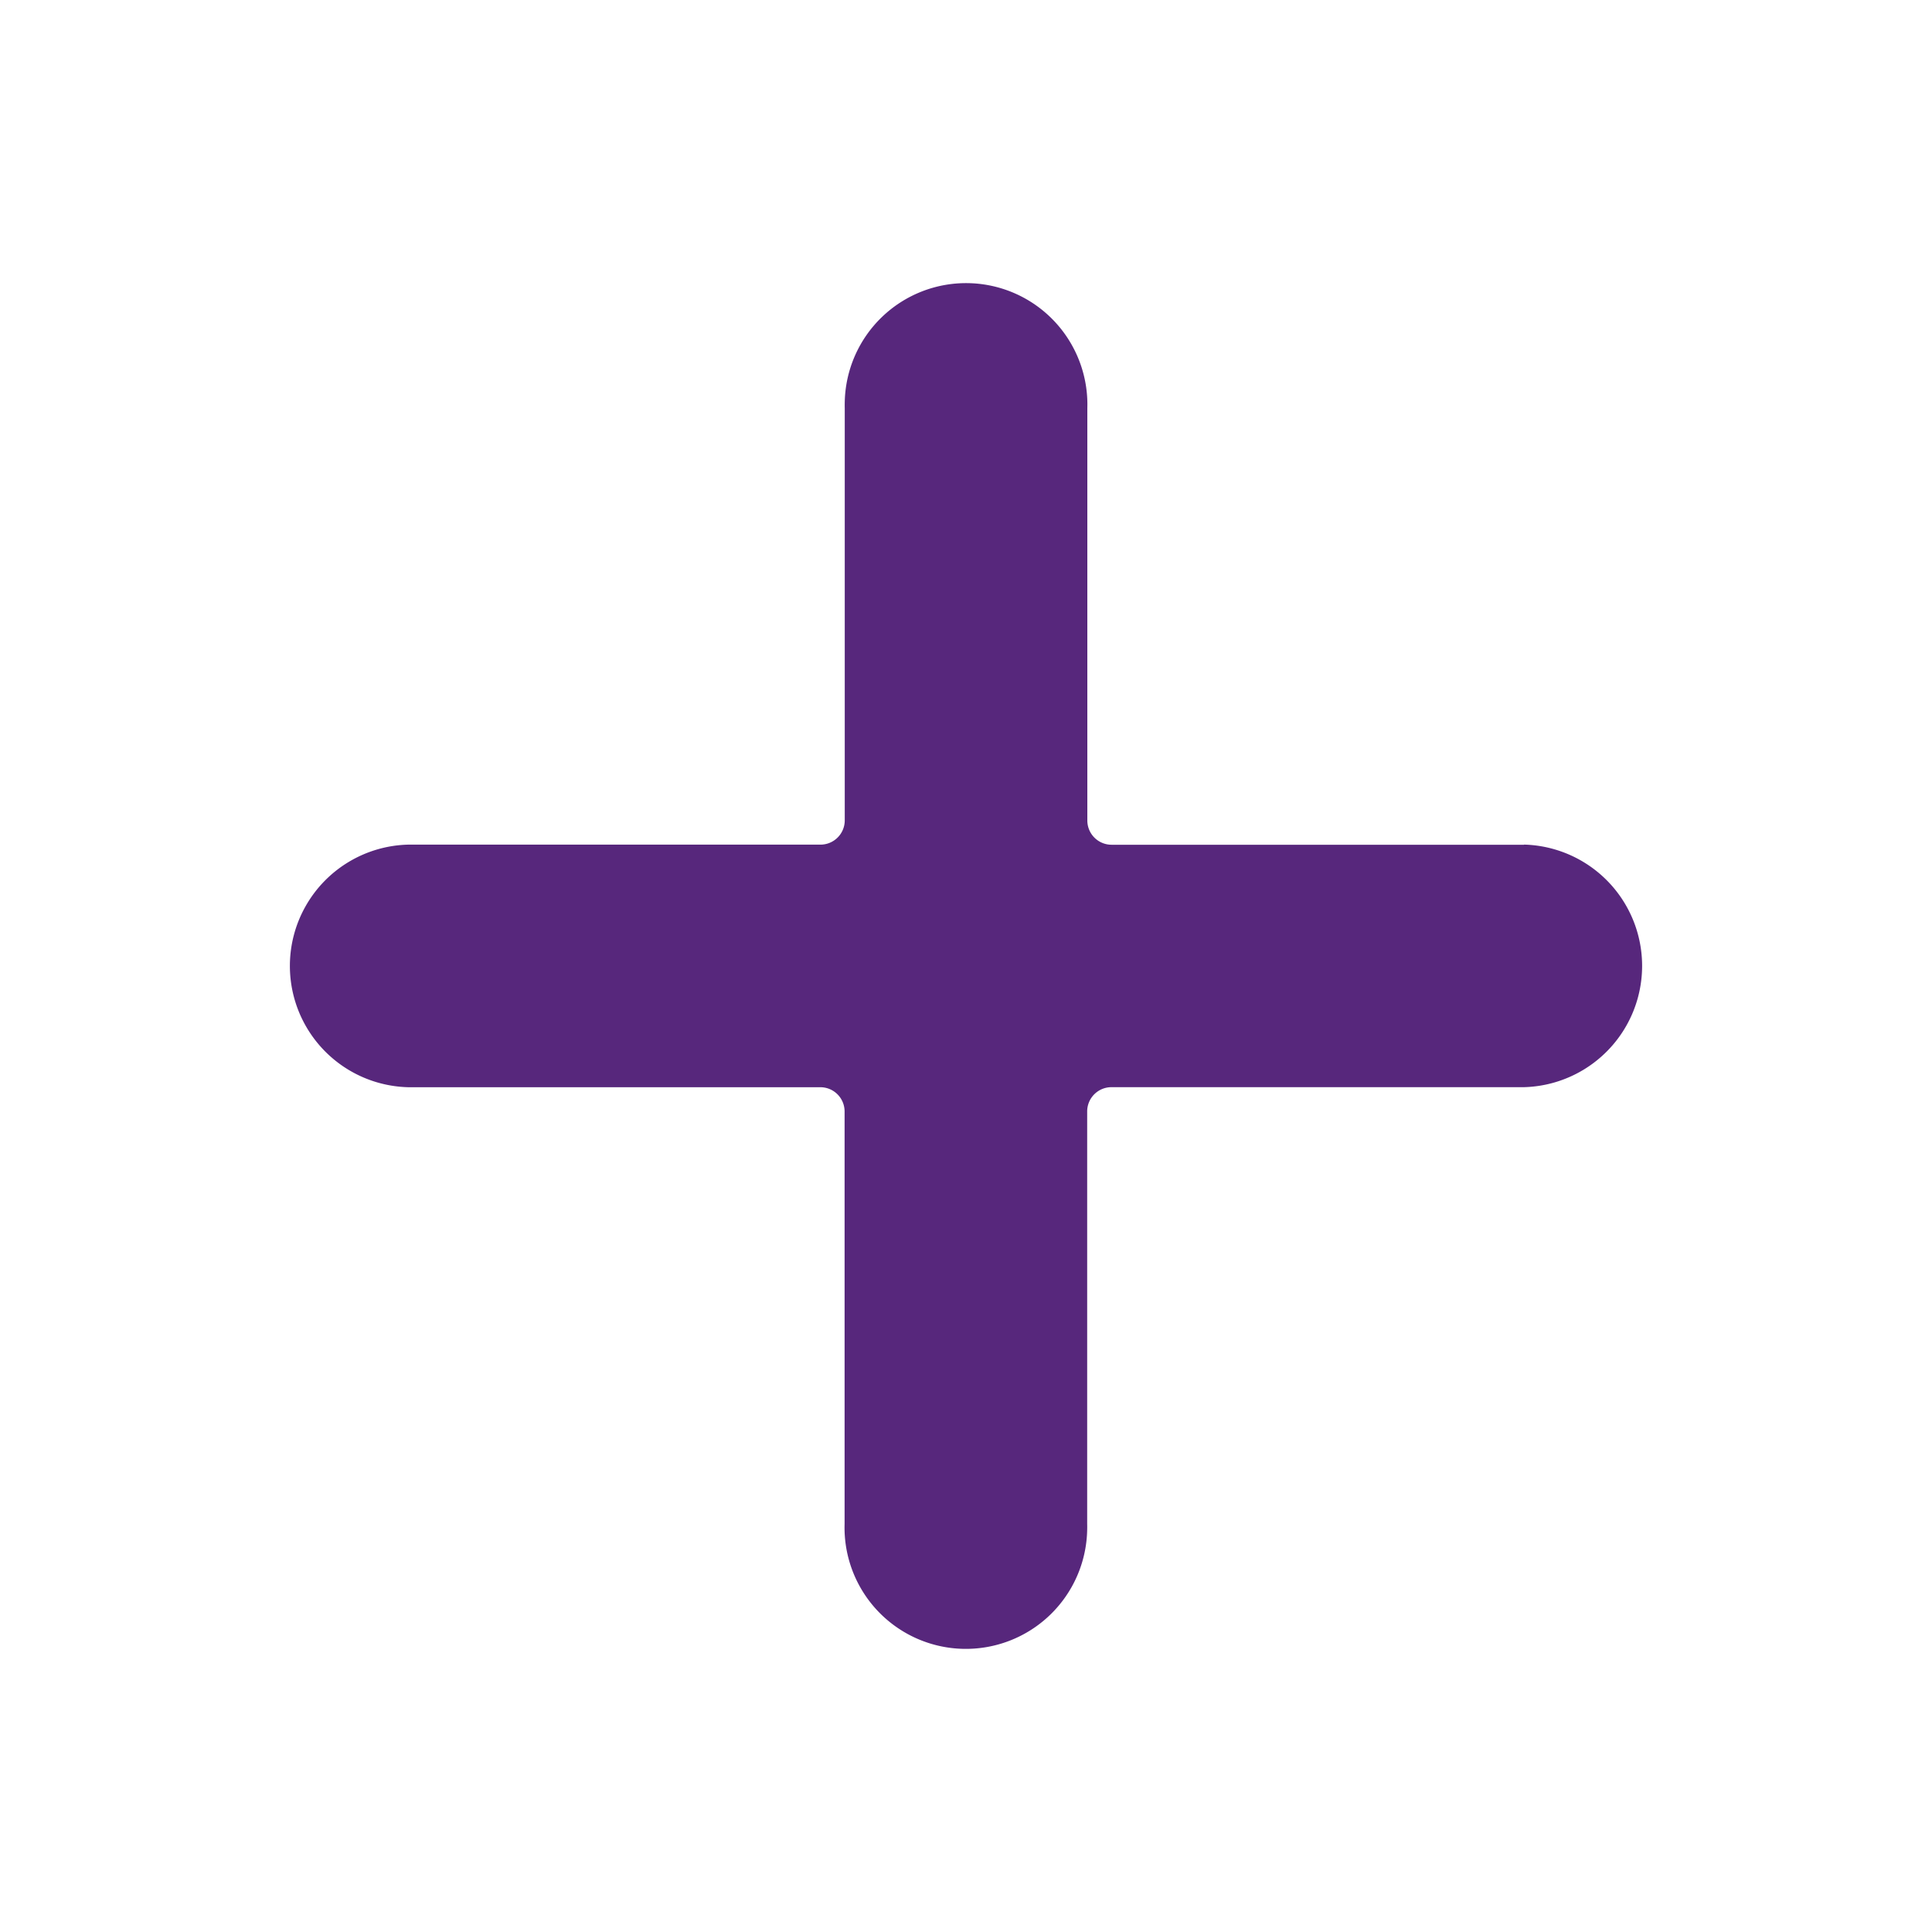
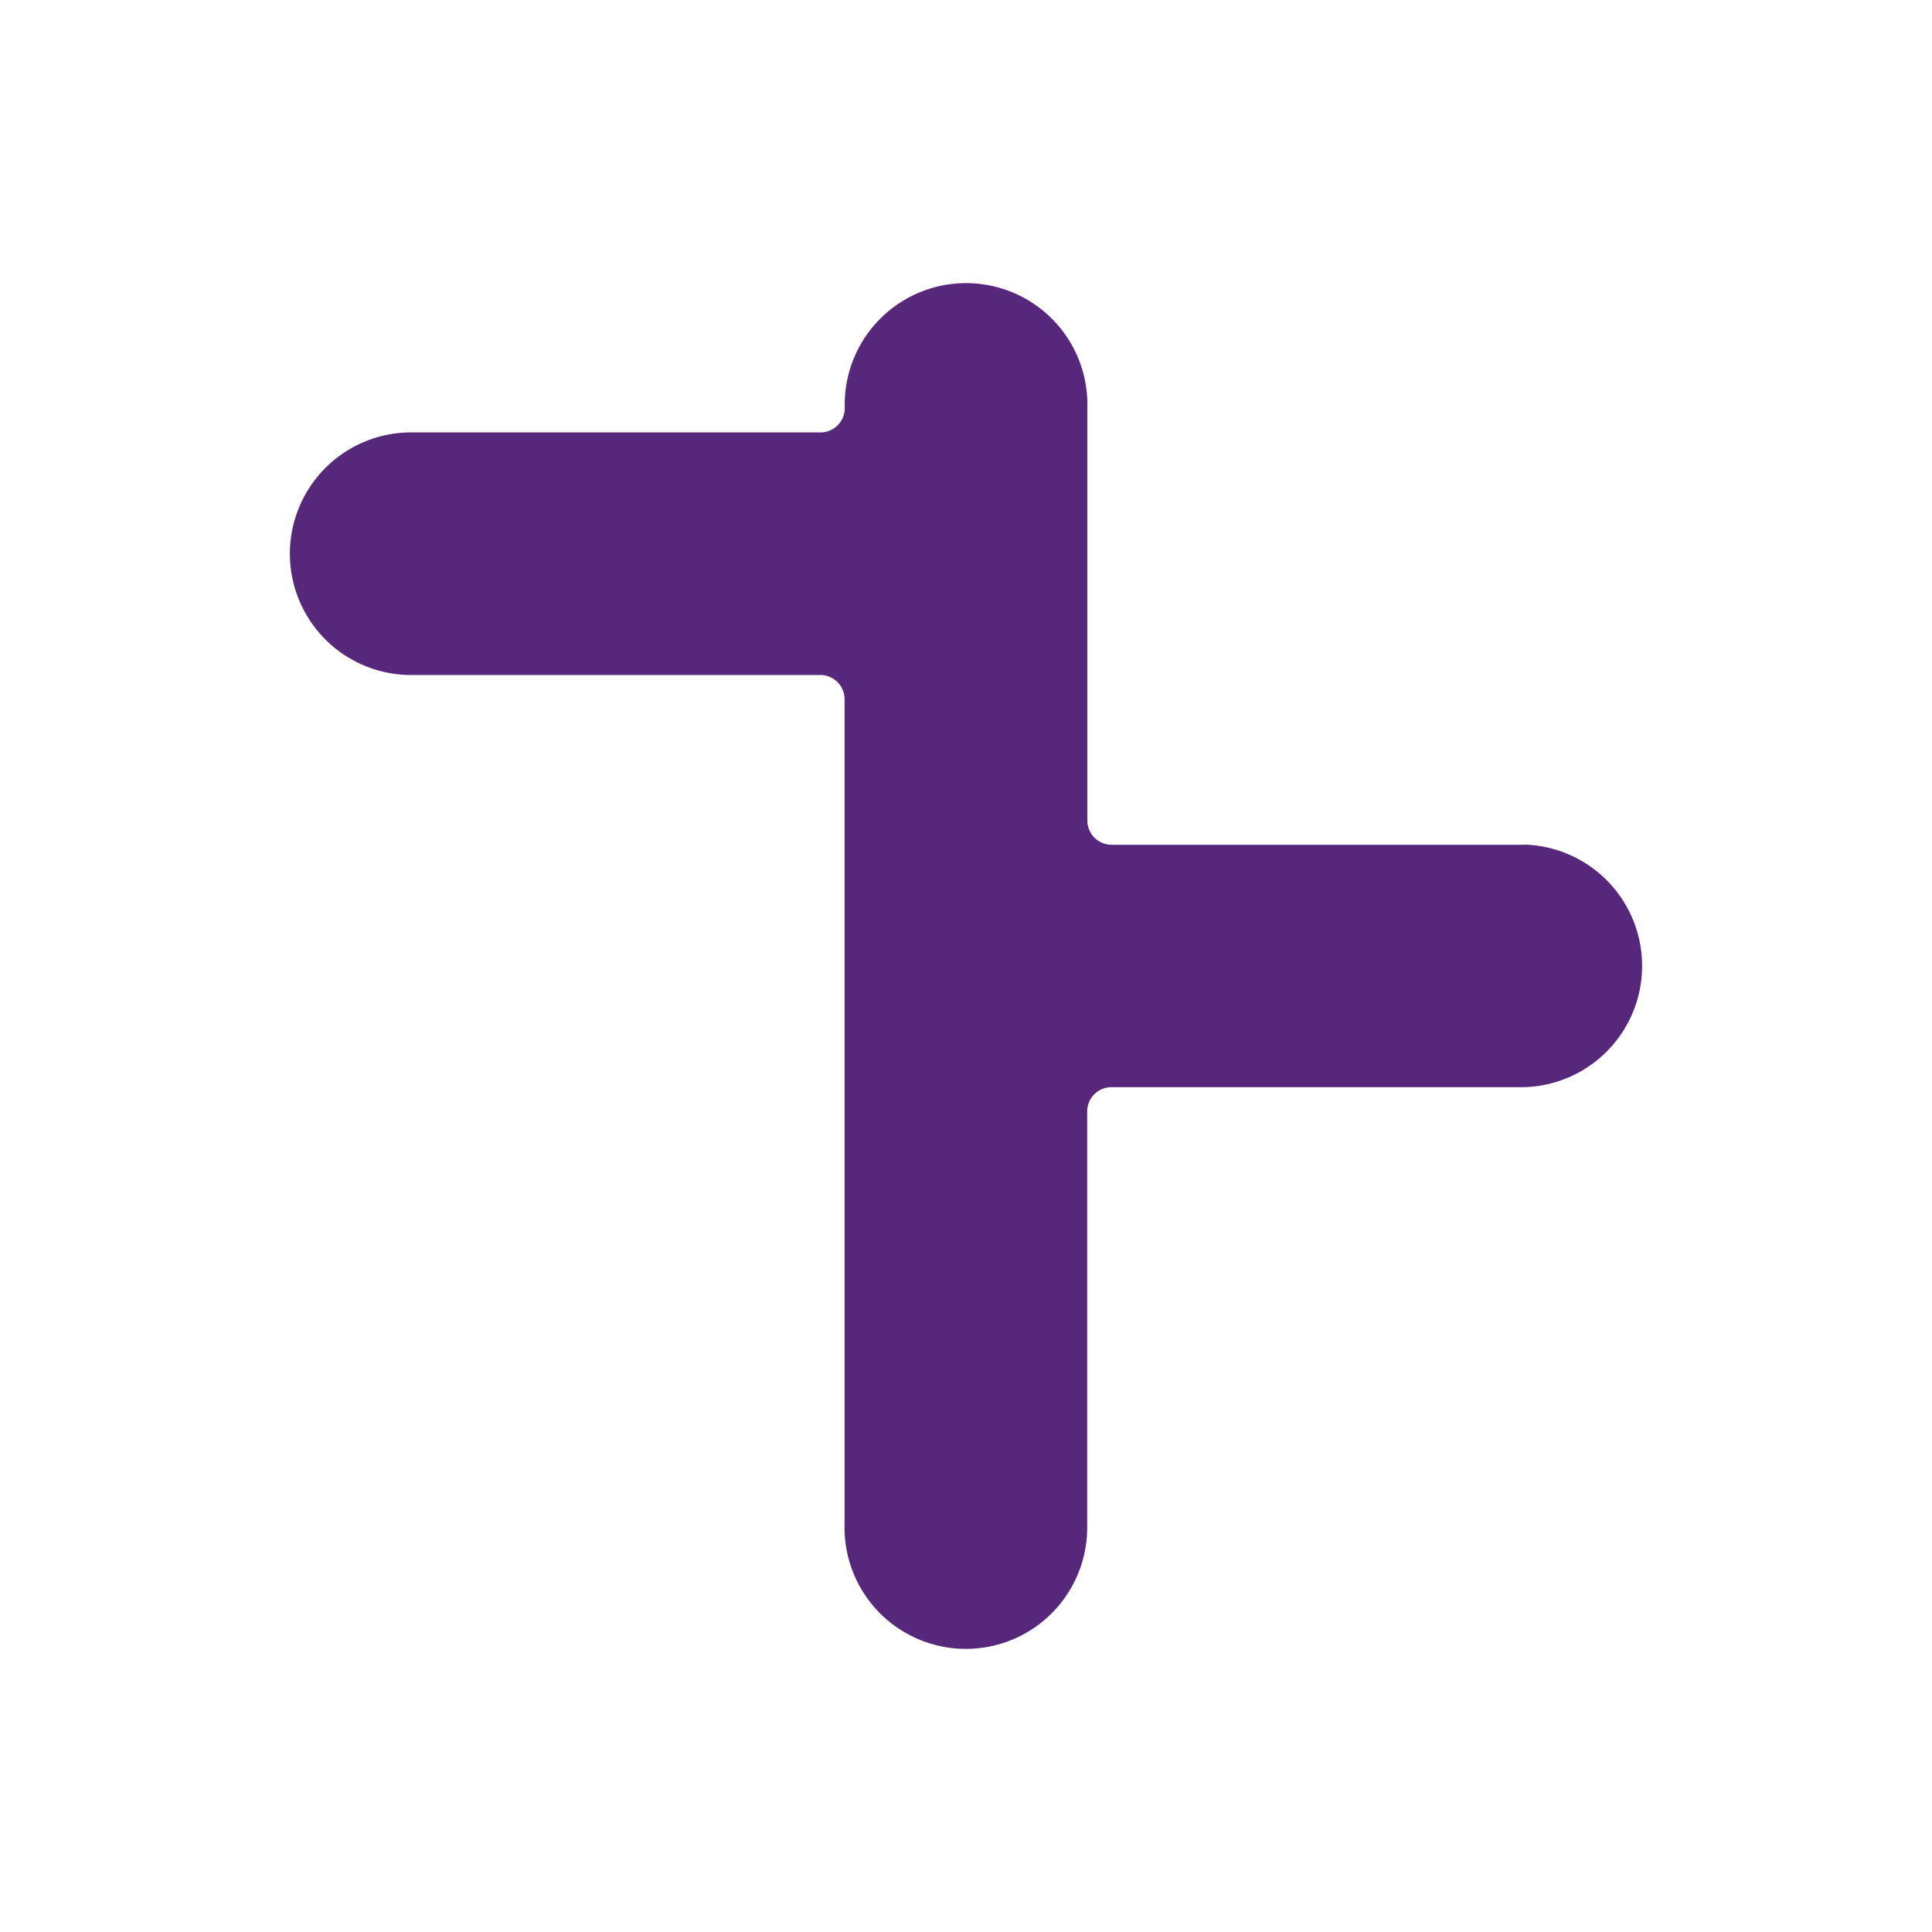
<svg xmlns="http://www.w3.org/2000/svg" id="icons" viewBox="0 0 50 50">
  <g id="Gruppe_18" data-name="Gruppe 18">
-     <path id="Pfad_21" data-name="Pfad 21" d="M39.441,21.862H28.768a.628.628,0,0,1-.628-.628h0V10.563a3.14,3.14,0,1,0-6.278-.154q-.002.077,0,.154v10.668a.628.628,0,0,1-.628.628H10.563a3.14,3.14,0,0,0,0,6.278H21.23a.628.628,0,0,1,.628.628h0V39.437a3.14,3.14,0,1,0,6.278.154q.002-.077,0-.154V28.764a.628.628,0,0,1,.628-.628H39.437a3.14,3.14,0,0,0,0-6.278Z" style="fill:#57277c" />
+     <path id="Pfad_21" data-name="Pfad 21" d="M39.441,21.862H28.768a.628.628,0,0,1-.628-.628h0V10.563a3.14,3.14,0,1,0-6.278-.154q-.002.077,0,.154a.628.628,0,0,1-.628.628H10.563a3.14,3.14,0,0,0,0,6.278H21.23a.628.628,0,0,1,.628.628h0V39.437a3.14,3.14,0,1,0,6.278.154q.002-.077,0-.154V28.764a.628.628,0,0,1,.628-.628H39.437a3.14,3.14,0,0,0,0-6.278Z" style="fill:#57277c" />
  </g>
</svg>